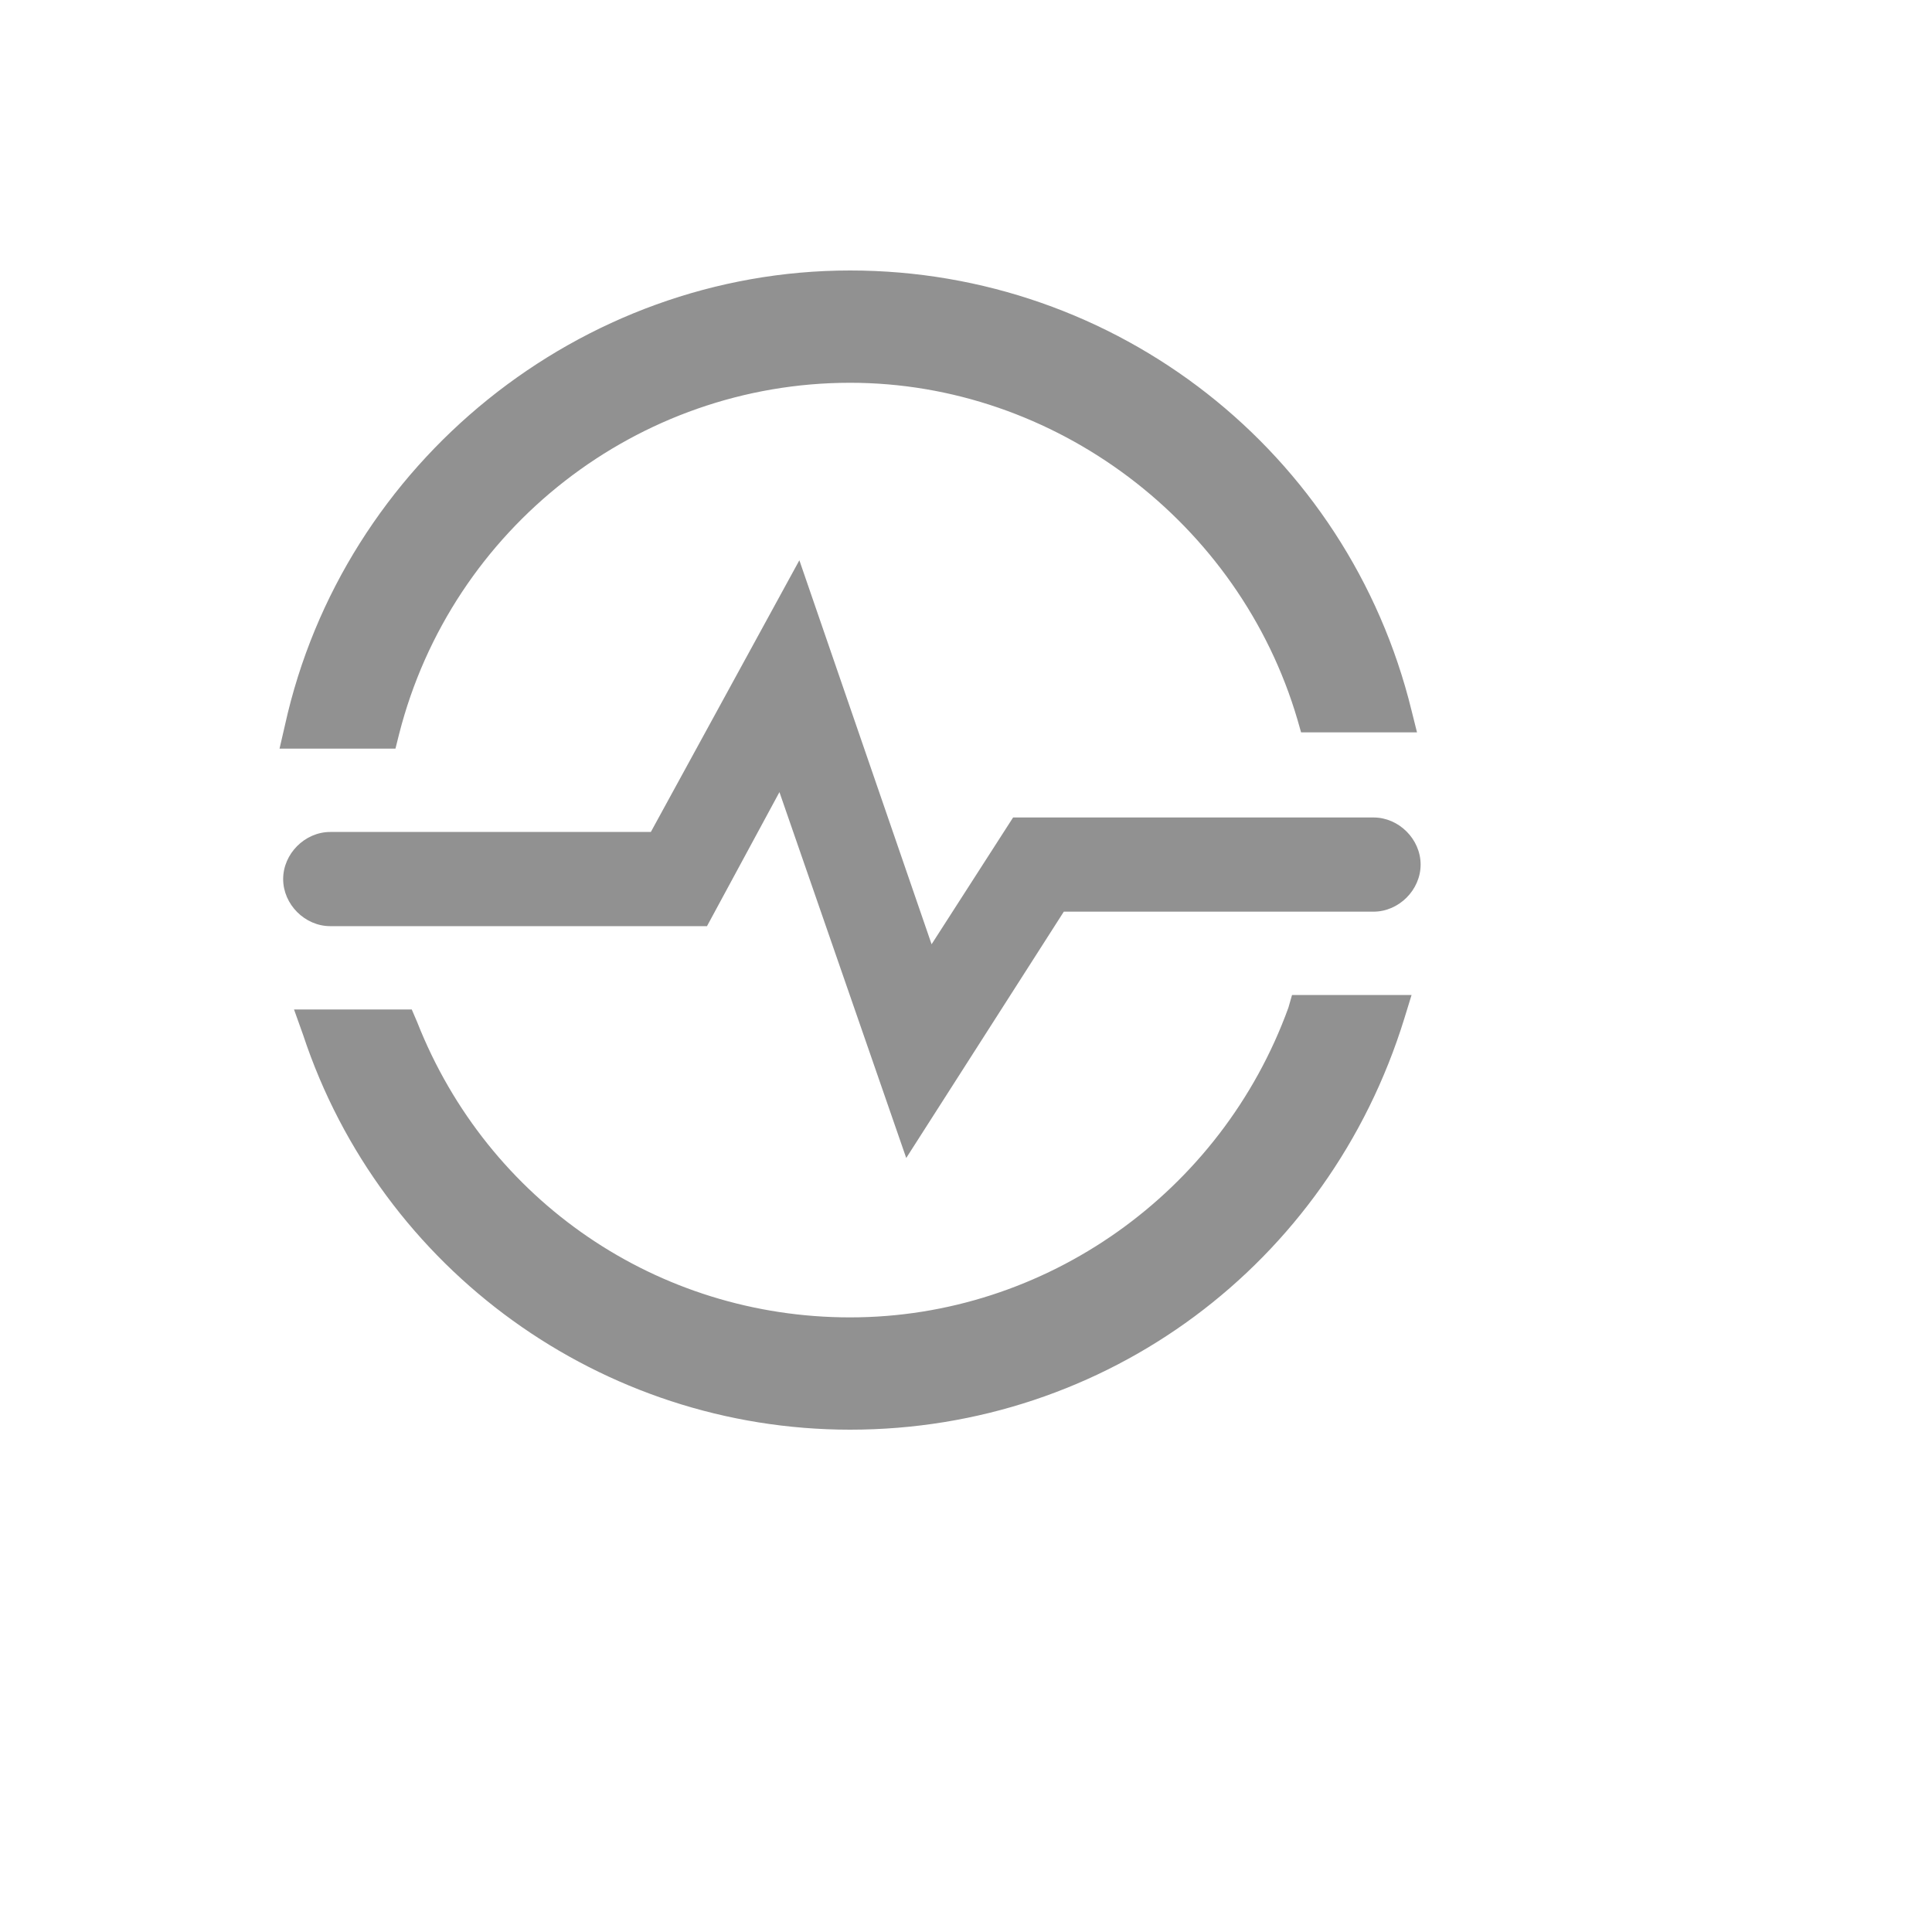
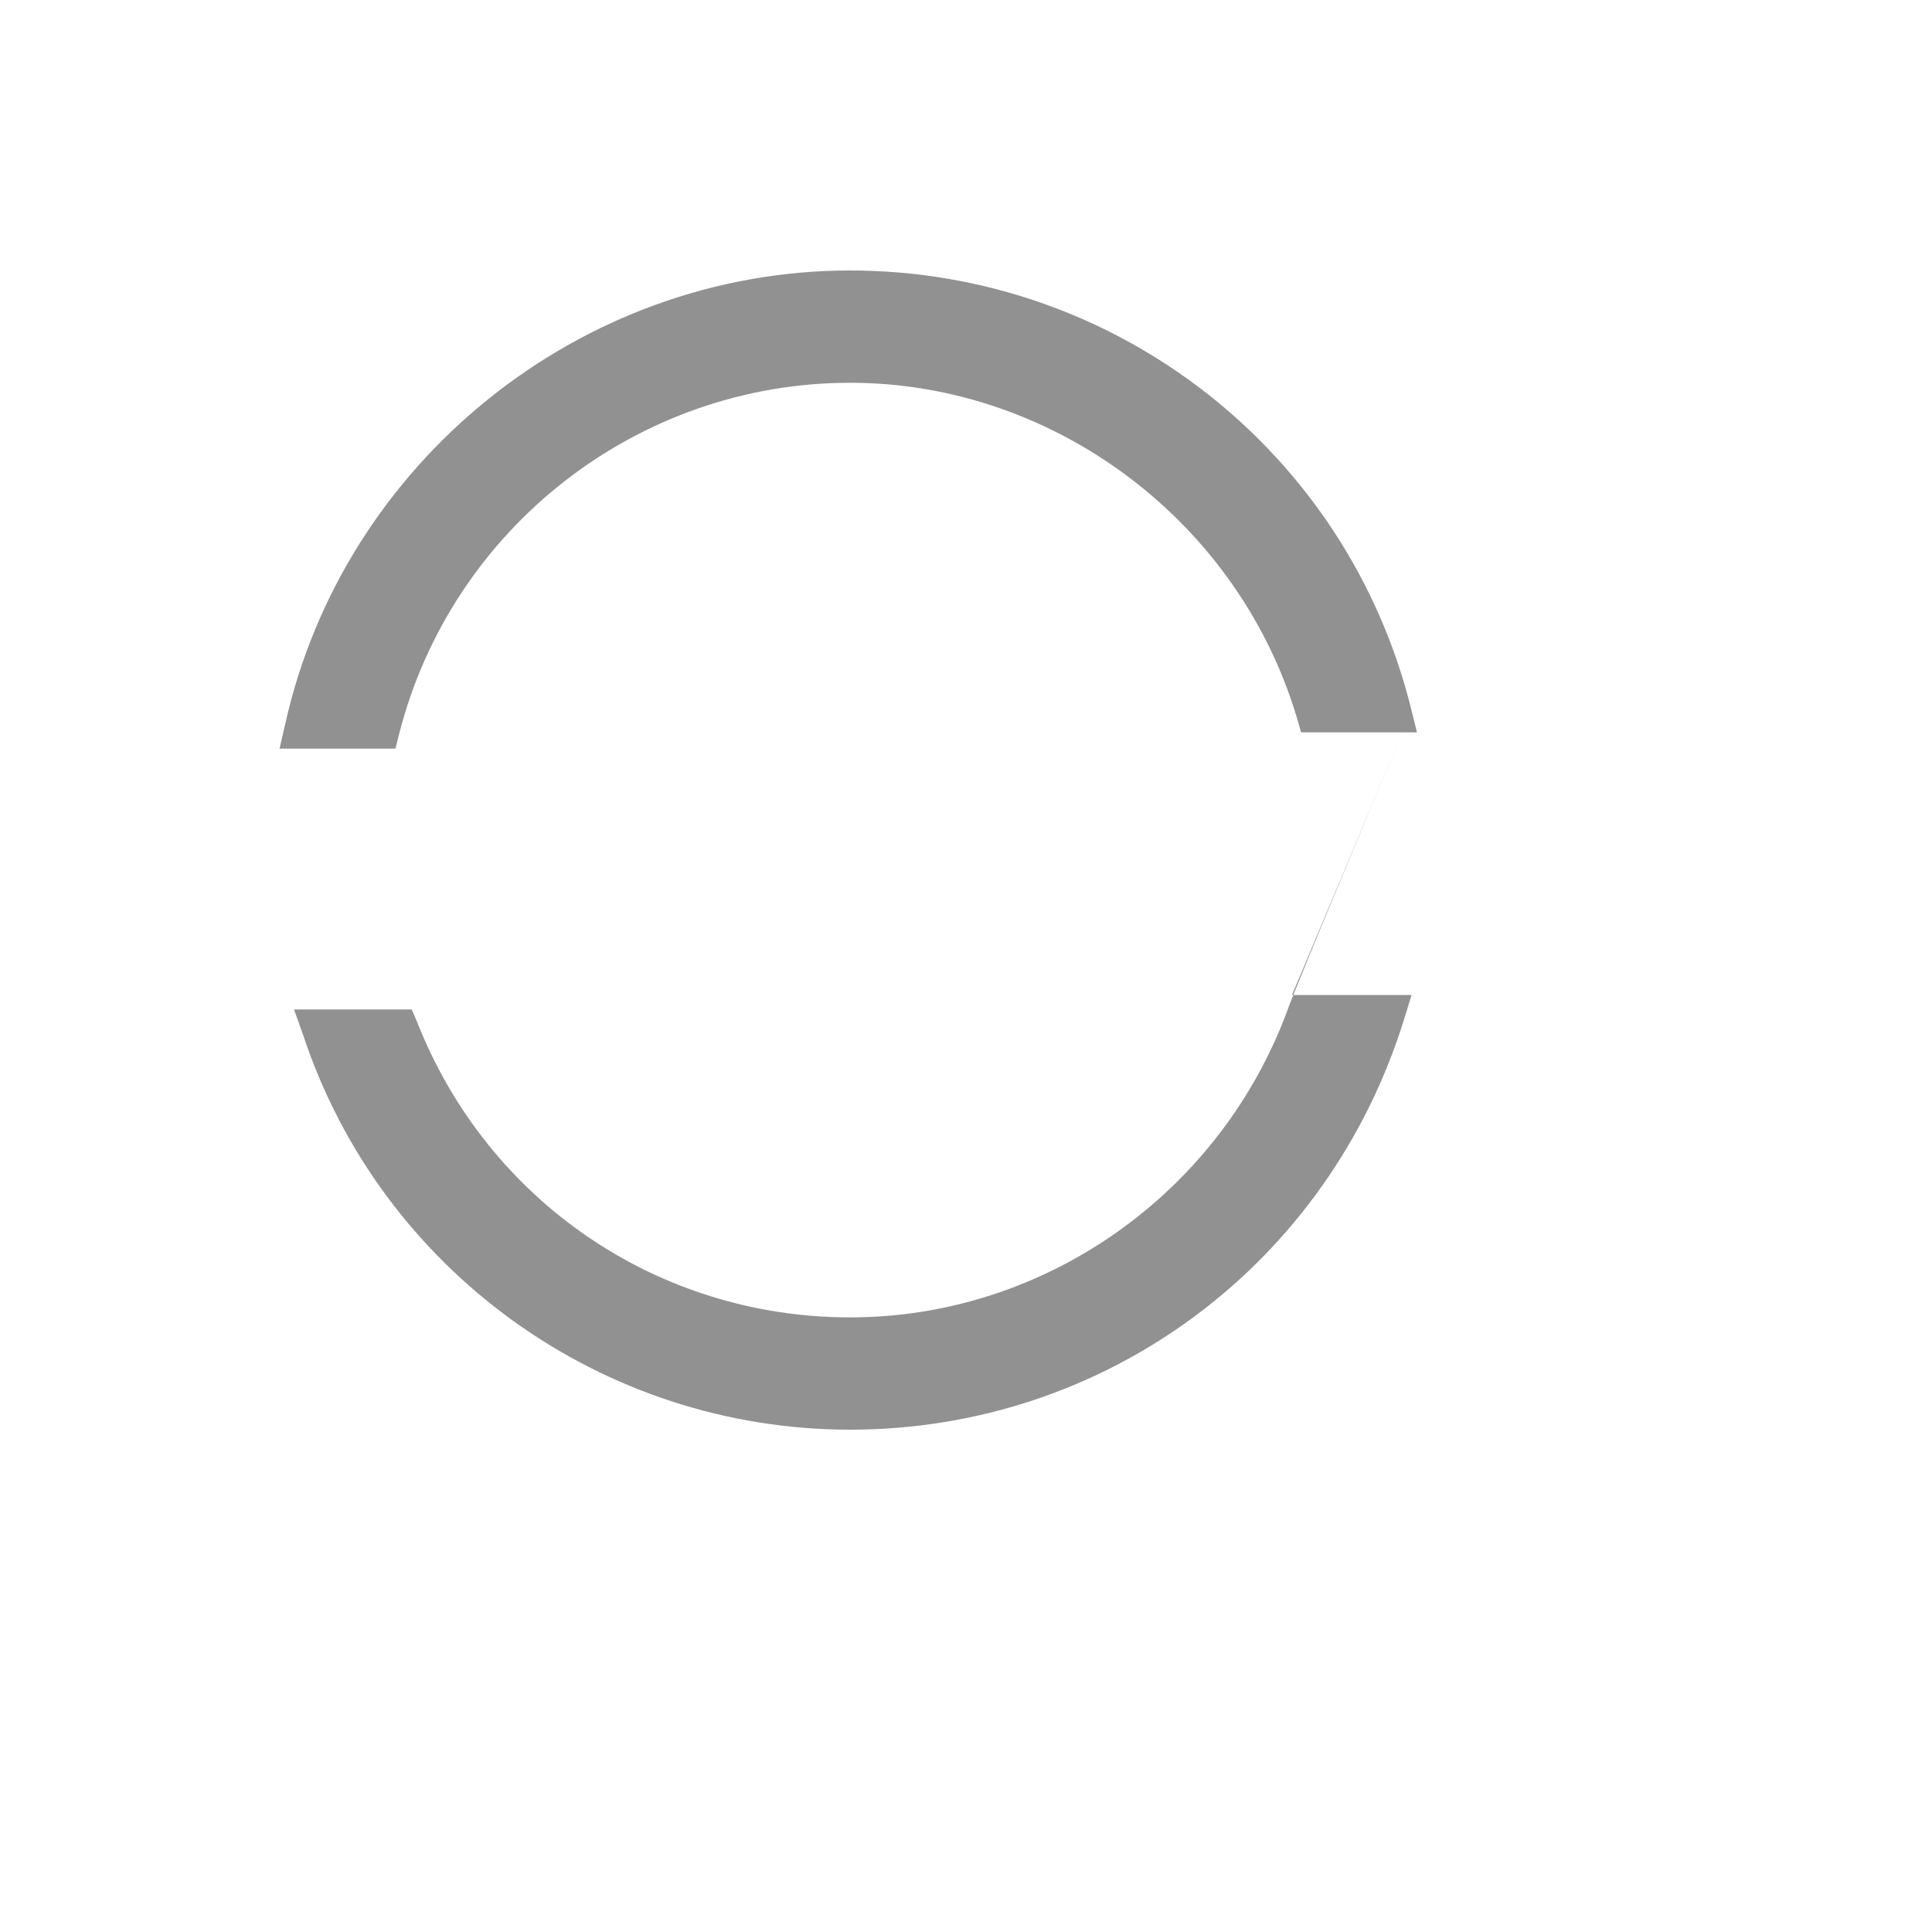
<svg xmlns="http://www.w3.org/2000/svg" version="1.1" width="100%" height="100%" id="svgWorkerArea" viewBox="-25 -25 625 625" style="background: white;">
  <defs id="defsdoc">
    <pattern id="patternBool" x="0" y="0" width="10" height="10" patternUnits="userSpaceOnUse" patternTransform="rotate(35)">
-       <circle cx="5" cy="5" r="4" style="stroke: none;fill: #ff000070;" />
-     </pattern>
+       </pattern>
  </defs>
  <g id="fileImp-894788994" class="cosito">
-     <path id="pathImp-173530844" fill="#91919144" class="grouped" d="M431.641 204.883C411.133 121.094 336.133 62.5 250 62.5 162.695 62.5 85.938 124.609 67.188 209.57 67.188 209.57 65.43 217.188 65.43 217.188 65.43 217.188 102.93 217.188 102.93 217.188 102.93 217.188 104.102 212.5 104.102 212.5 121.094 145.703 181.445 98.828 250 98.828 316.211 98.828 375.977 143.945 394.727 207.812 394.727 207.812 395.898 211.914 395.898 211.914 395.898 211.914 433.398 211.914 433.398 211.914 433.398 211.914 431.641 204.883 431.641 204.883 431.641 204.883 431.641 204.883 431.641 204.883M392.969 296.875C392.969 296.875 391.797 300.977 391.797 300.977 370.117 360.742 313.281 401.172 250 401.172 187.891 401.172 132.812 363.672 109.961 305.664 109.961 305.664 108.203 301.562 108.203 301.562 108.203 301.562 70.117 301.562 70.117 301.562 70.117 301.562 73.047 309.766 73.047 309.766 98.242 385.938 169.727 437.5 250 437.5 332.617 437.5 404.688 384.18 429.297 304.492 429.297 304.492 431.641 296.875 431.641 296.875 431.641 296.875 392.969 296.875 392.969 296.875 392.969 296.875 392.969 296.875 392.969 296.875" />
-     <path id="pathImp-829995849" fill="#91919144" class="grouped" d="M268.164 349.609C268.164 349.609 227.148 231.25 227.148 231.25 227.148 231.25 203.711 274.609 203.711 274.609 203.711 274.609 81.836 274.609 81.836 274.609 73.633 274.609 66.602 267.578 66.602 259.375 66.602 251.172 73.633 244.141 81.836 244.141 81.836 244.141 185.547 244.141 185.547 244.141 185.547 244.141 233.594 156.25 233.594 156.25 233.594 156.25 276.367 280.469 276.367 280.469 276.367 280.469 302.734 239.453 302.734 239.453 302.734 239.453 419.336 239.453 419.336 239.453 427.539 239.453 434.57 246.484 434.57 254.688 434.57 262.891 427.539 269.922 419.336 269.922 419.336 269.922 319.141 269.922 319.141 269.922 319.141 269.922 268.164 349.609 268.164 349.609 268.164 349.609 268.164 349.609 268.164 349.609" />
+     <path id="pathImp-173530844" fill="#91919144" class="grouped" d="M431.641 204.883C411.133 121.094 336.133 62.5 250 62.5 162.695 62.5 85.938 124.609 67.188 209.57 67.188 209.57 65.43 217.188 65.43 217.188 65.43 217.188 102.93 217.188 102.93 217.188 102.93 217.188 104.102 212.5 104.102 212.5 121.094 145.703 181.445 98.828 250 98.828 316.211 98.828 375.977 143.945 394.727 207.812 394.727 207.812 395.898 211.914 395.898 211.914 395.898 211.914 433.398 211.914 433.398 211.914 433.398 211.914 431.641 204.883 431.641 204.883 431.641 204.883 431.641 204.883 431.641 204.883C392.969 296.875 391.797 300.977 391.797 300.977 370.117 360.742 313.281 401.172 250 401.172 187.891 401.172 132.812 363.672 109.961 305.664 109.961 305.664 108.203 301.562 108.203 301.562 108.203 301.562 70.117 301.562 70.117 301.562 70.117 301.562 73.047 309.766 73.047 309.766 98.242 385.938 169.727 437.5 250 437.5 332.617 437.5 404.688 384.18 429.297 304.492 429.297 304.492 431.641 296.875 431.641 296.875 431.641 296.875 392.969 296.875 392.969 296.875 392.969 296.875 392.969 296.875 392.969 296.875" />
  </g>
</svg>